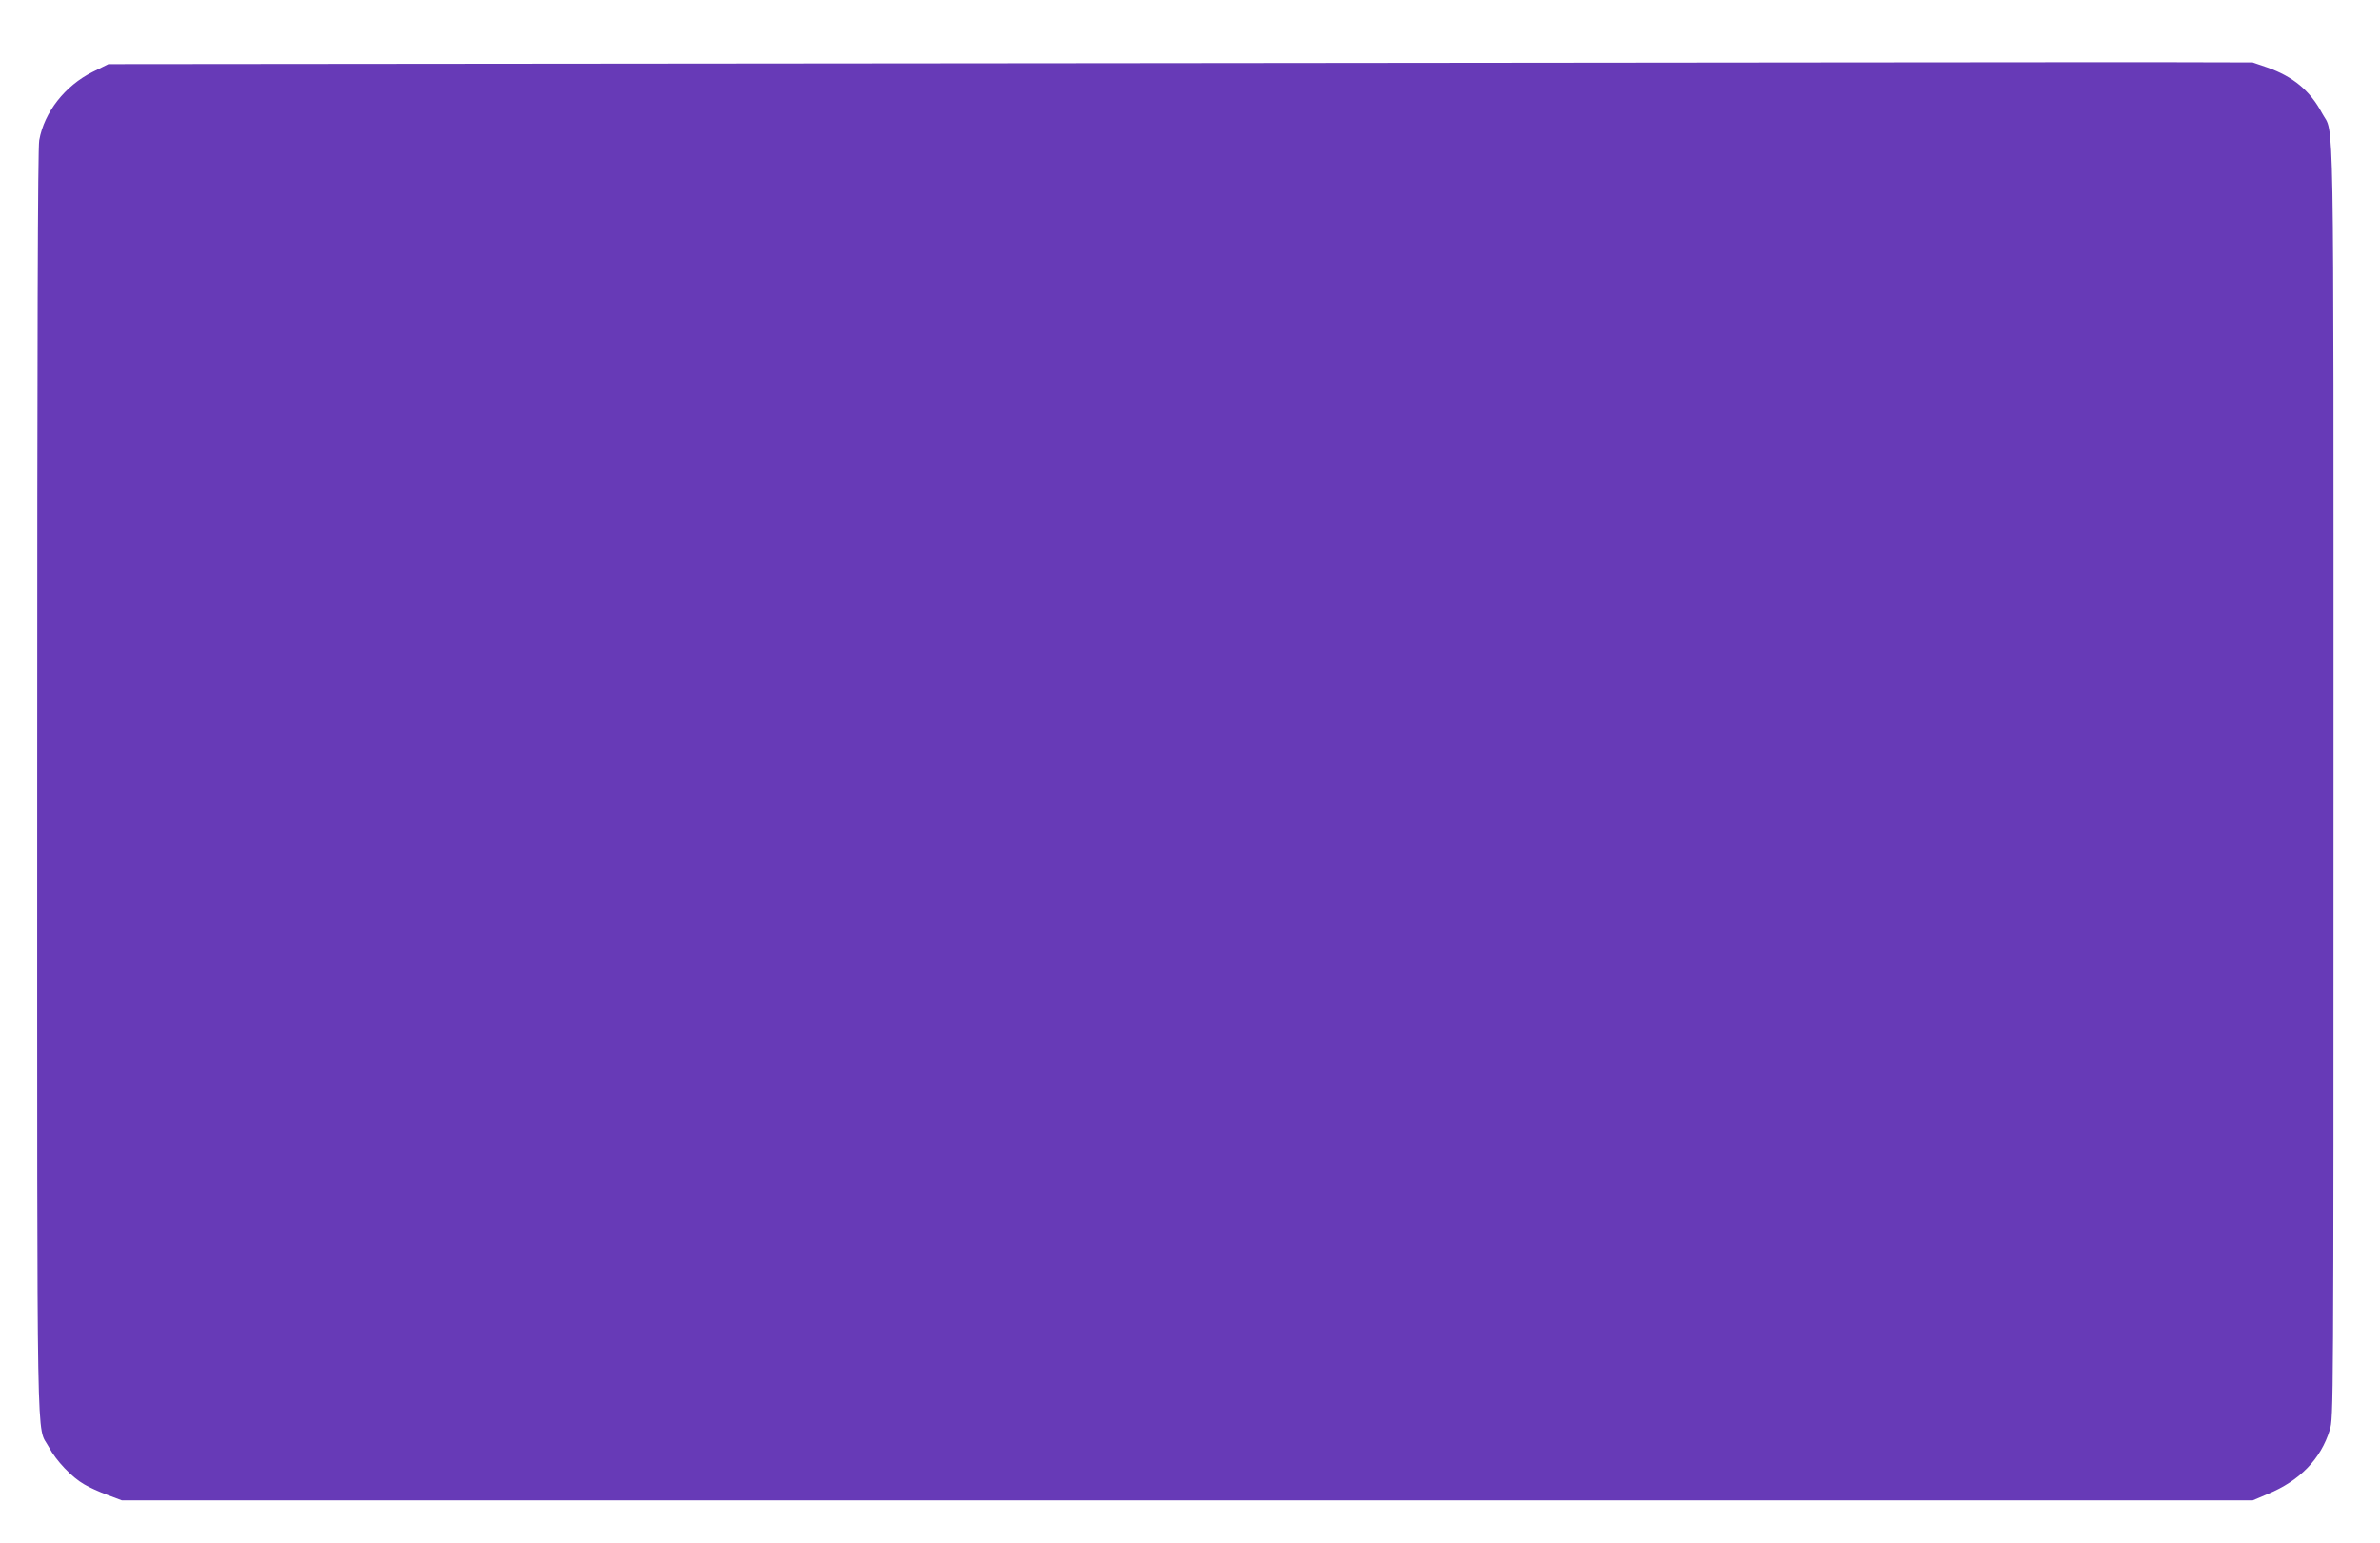
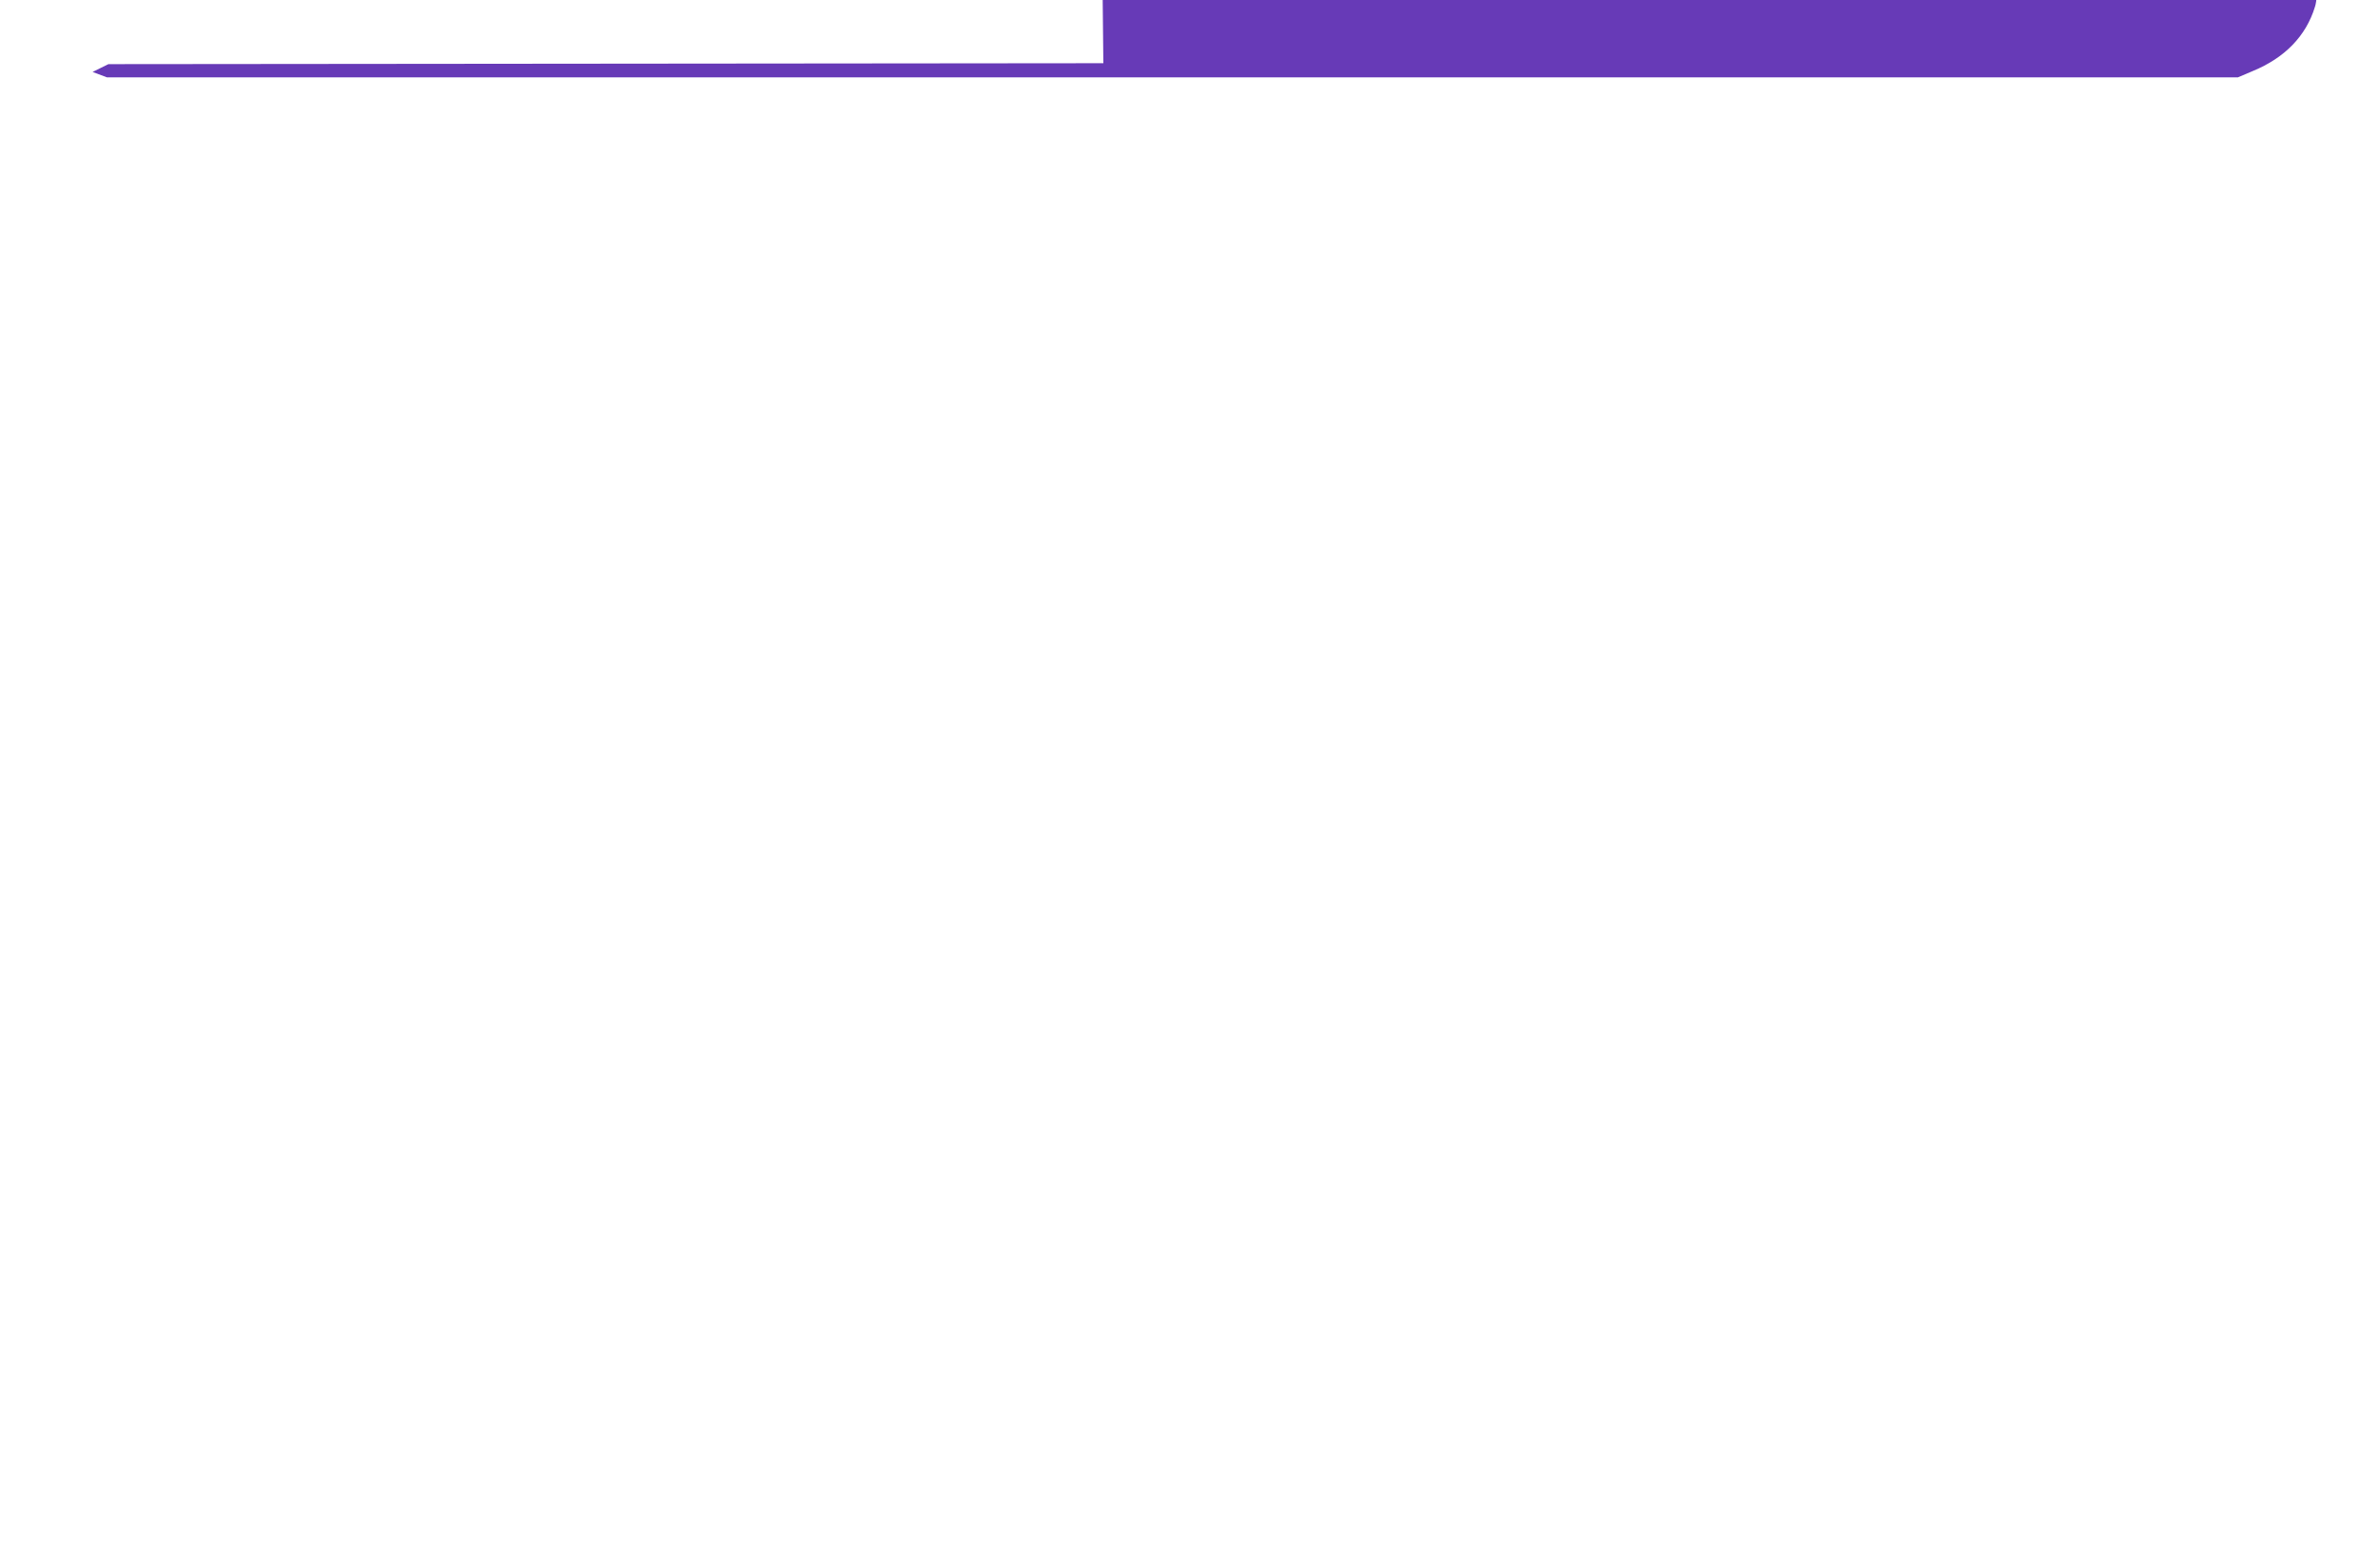
<svg xmlns="http://www.w3.org/2000/svg" version="1.0" width="1280pt" height="830pt" viewBox="0 0 1280 830" preserveAspectRatio="xMidYMid meet">
  <g transform="translate(0,830) scale(0.1,-0.1)" fill="#673ab7" stroke="none">
-     <path d="M5934 7960 l-5351 -5 -85 -42 c-148 -74 -260 -216 -287 -367 -8 -42 -11 -1060 -11 -3456 0 -3749 -5 -3446 63 -3574 38 -72 123 -162 190 -200 26 -16 82 -41 125 -57 l77 -29 5730 0 5731 0 80 34 c172 71 286 188 334 345 20 62 20 112 20 3485 0 3773 5 3472 -62 3598 -64 120 -155 196 -294 245 l-79 27 -415 1 c-228 1 -2823 -2 -5766 -5z" />
+     <path d="M5934 7960 l-5351 -5 -85 -42 l77 -29 5730 0 5731 0 80 34 c172 71 286 188 334 345 20 62 20 112 20 3485 0 3773 5 3472 -62 3598 -64 120 -155 196 -294 245 l-79 27 -415 1 c-228 1 -2823 -2 -5766 -5z" />
  </g>
</svg>